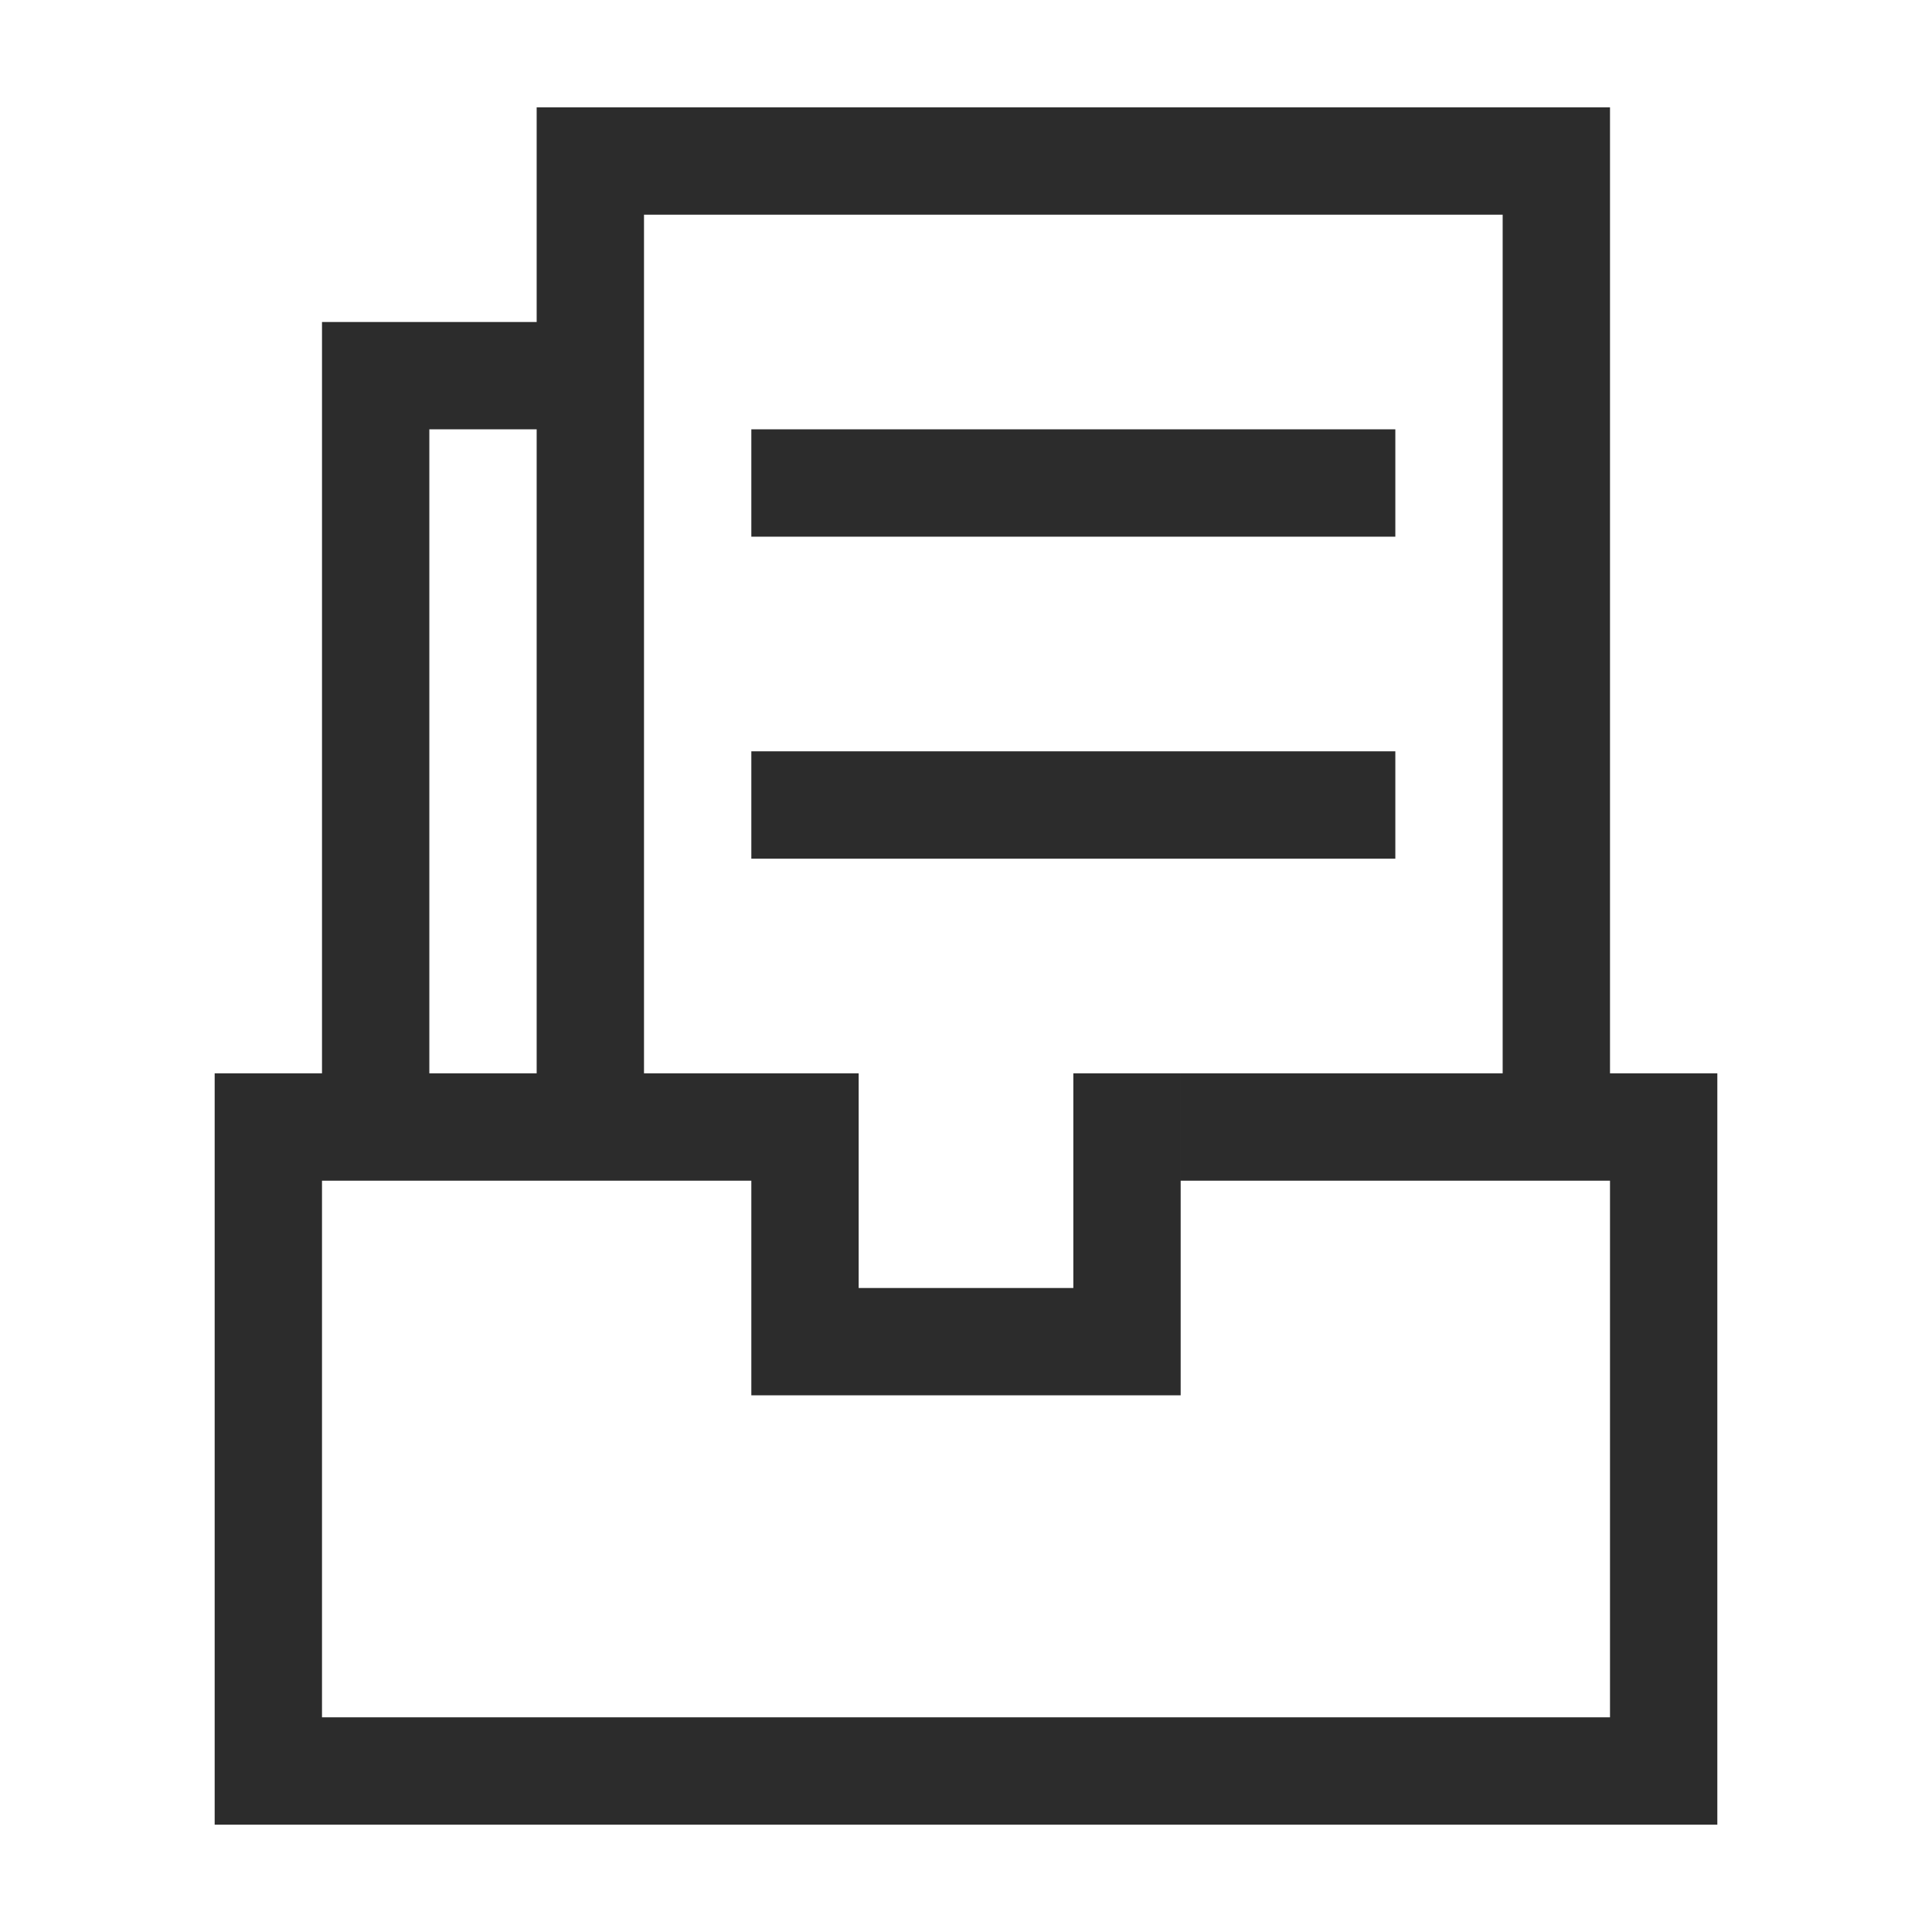
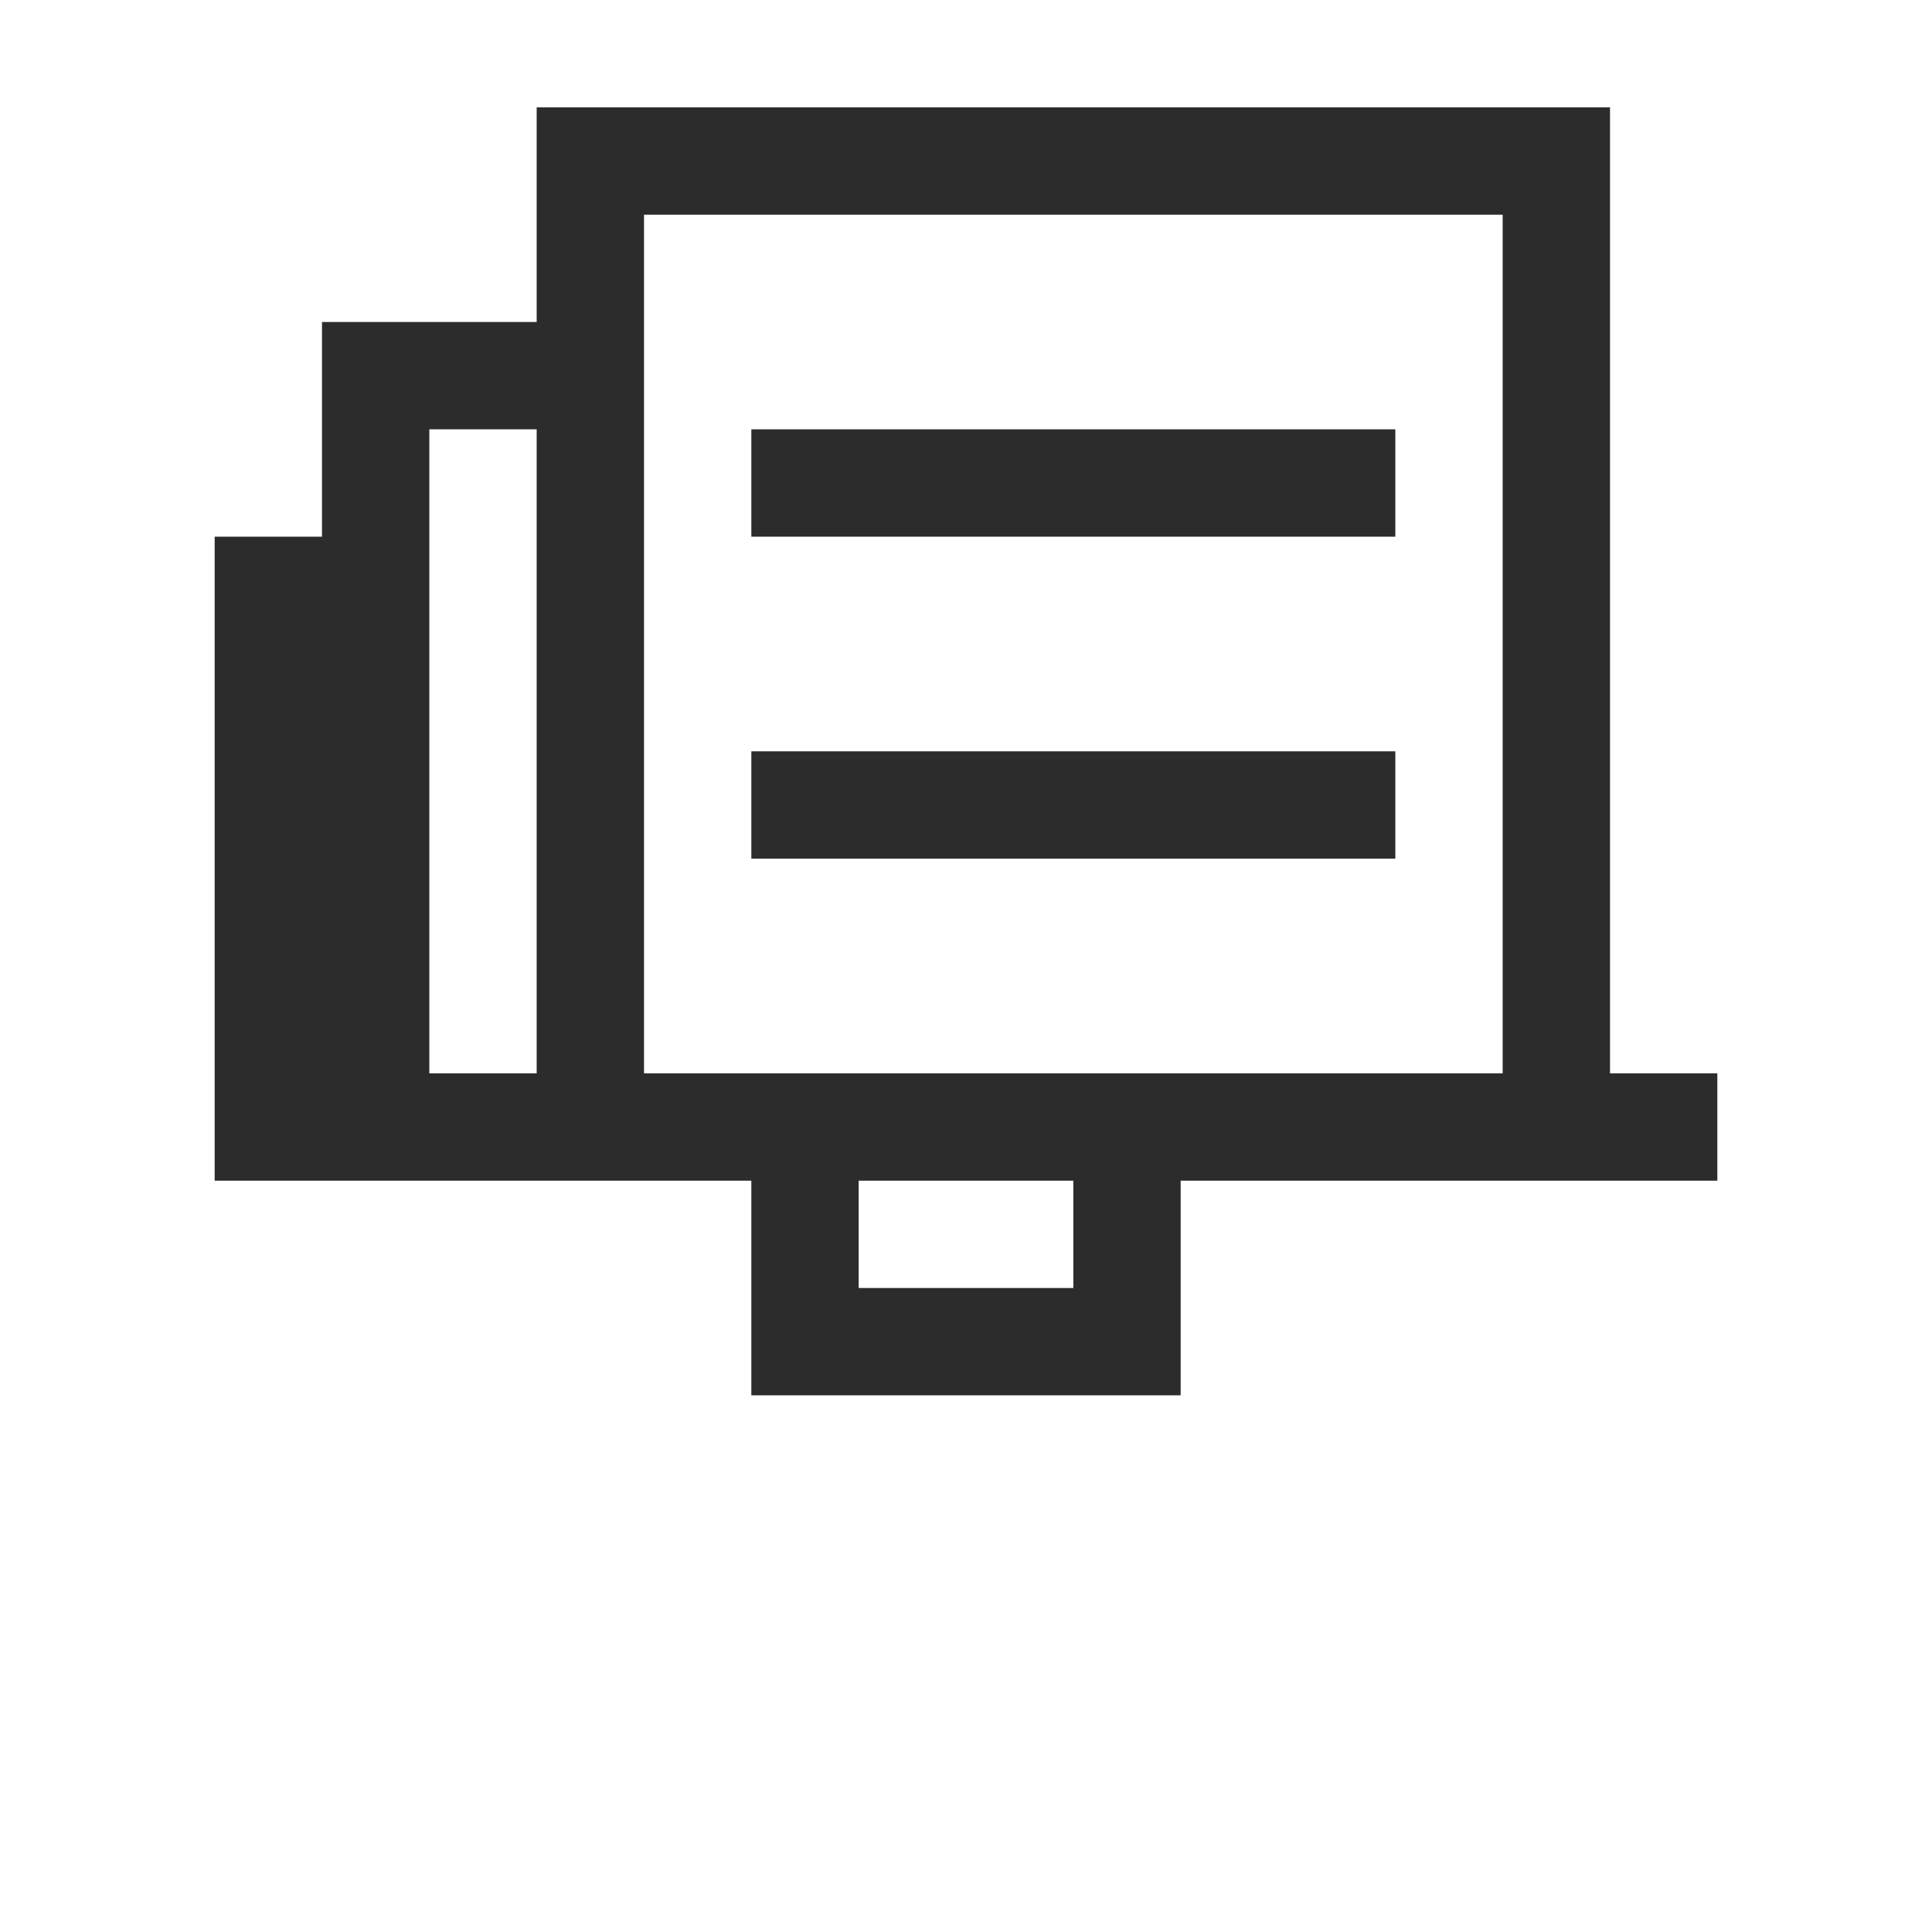
<svg xmlns="http://www.w3.org/2000/svg" t="1728986843419" class="icon" viewBox="0 0 1024 1024" version="1.1" p-id="2353" width="200" height="200">
-   <path d="M398.222 398.222h341.333v56.889H398.222V398.222z m0-170.667h341.333v56.889H398.222V227.556zM341.333 56.889h455.111v56.889H341.333V56.889z m227.556 625.778v-113.778h56.889v170.667H398.222v-170.667h56.889v113.778h113.778z m-227.556-113.778h56.889v56.889H113.778v-56.889h56.889V170.667h56.889v398.222h56.889V227.556H227.556V170.667h56.889V56.889h56.889v512z m455.111 0V56.889h56.889v512h56.889v56.889h-284.444v-56.889h170.667z m56.889 341.333v-284.444h56.889v341.333H113.778v-341.333h56.889v284.444h682.667z" fill="#2c2c2c" p-id="2354" />
+   <path d="M398.222 398.222h341.333v56.889H398.222V398.222z m0-170.667h341.333v56.889H398.222V227.556zM341.333 56.889h455.111v56.889H341.333V56.889z m227.556 625.778v-113.778h56.889v170.667H398.222v-170.667h56.889v113.778h113.778z m-227.556-113.778h56.889v56.889H113.778v-56.889h56.889V170.667h56.889v398.222h56.889V227.556H227.556V170.667h56.889V56.889h56.889v512z m455.111 0V56.889h56.889v512h56.889v56.889h-284.444v-56.889h170.667z m56.889 341.333v-284.444h56.889H113.778v-341.333h56.889v284.444h682.667z" fill="#2c2c2c" p-id="2354" />
</svg>